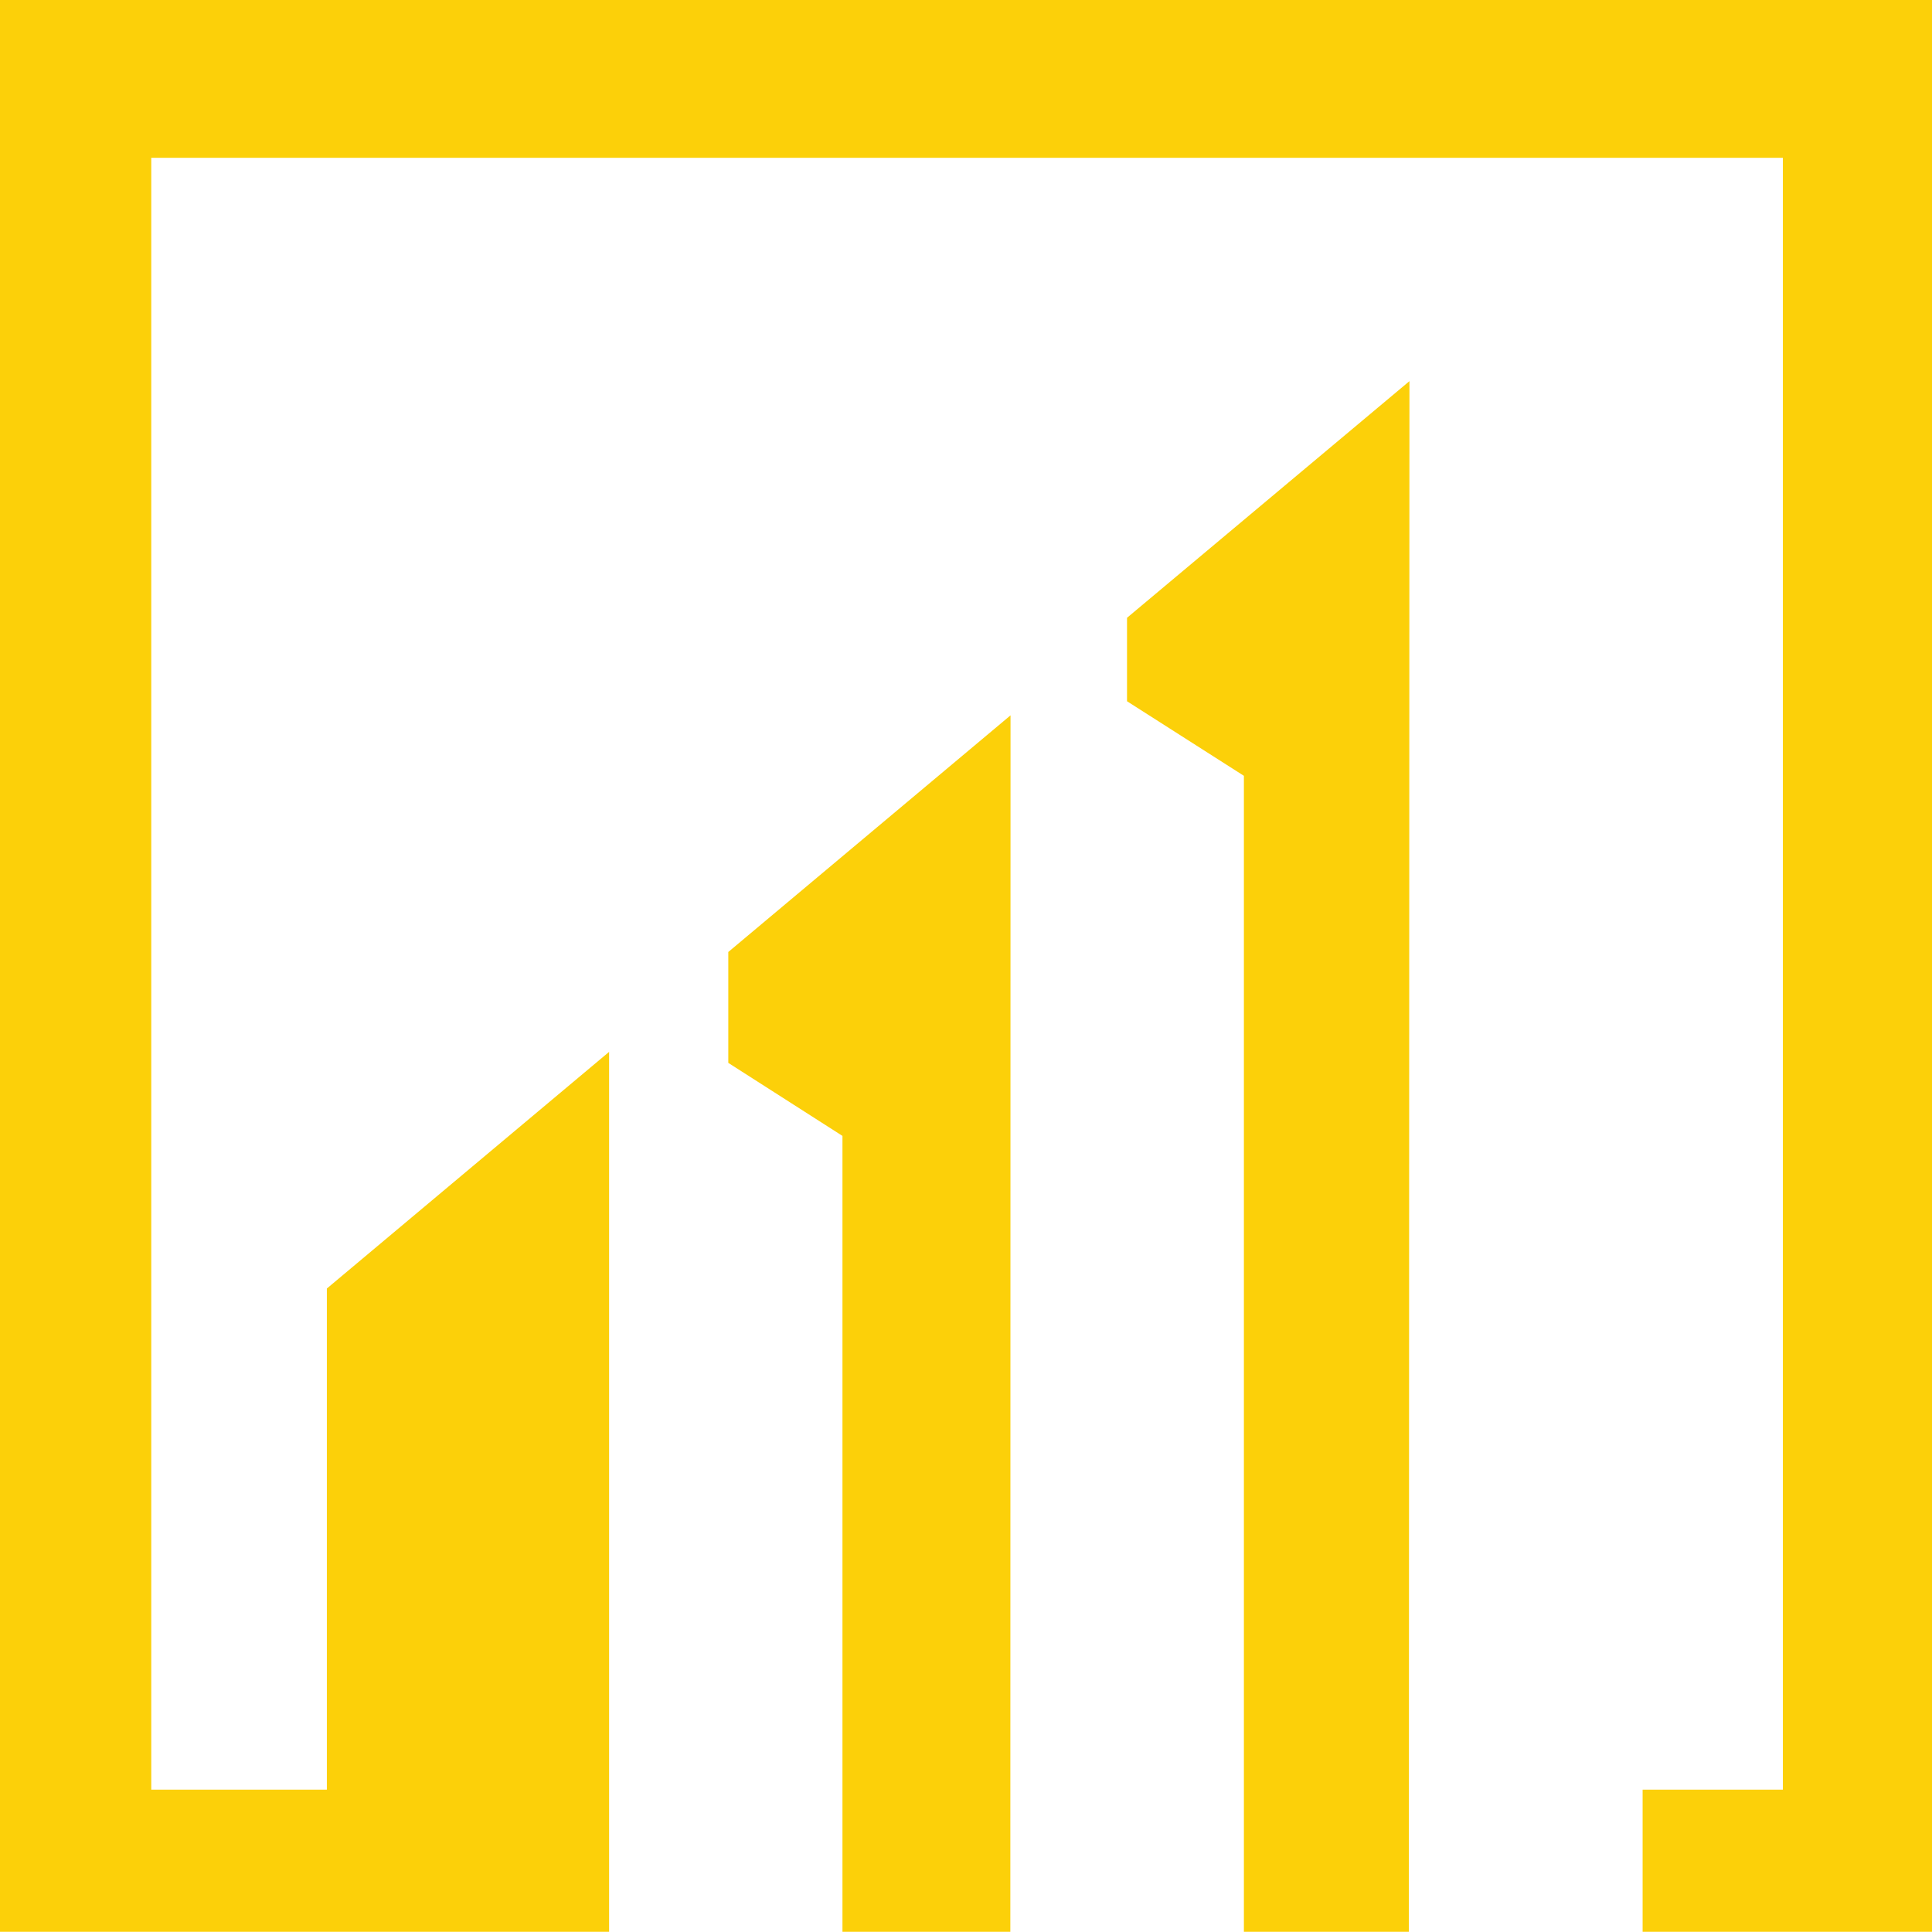
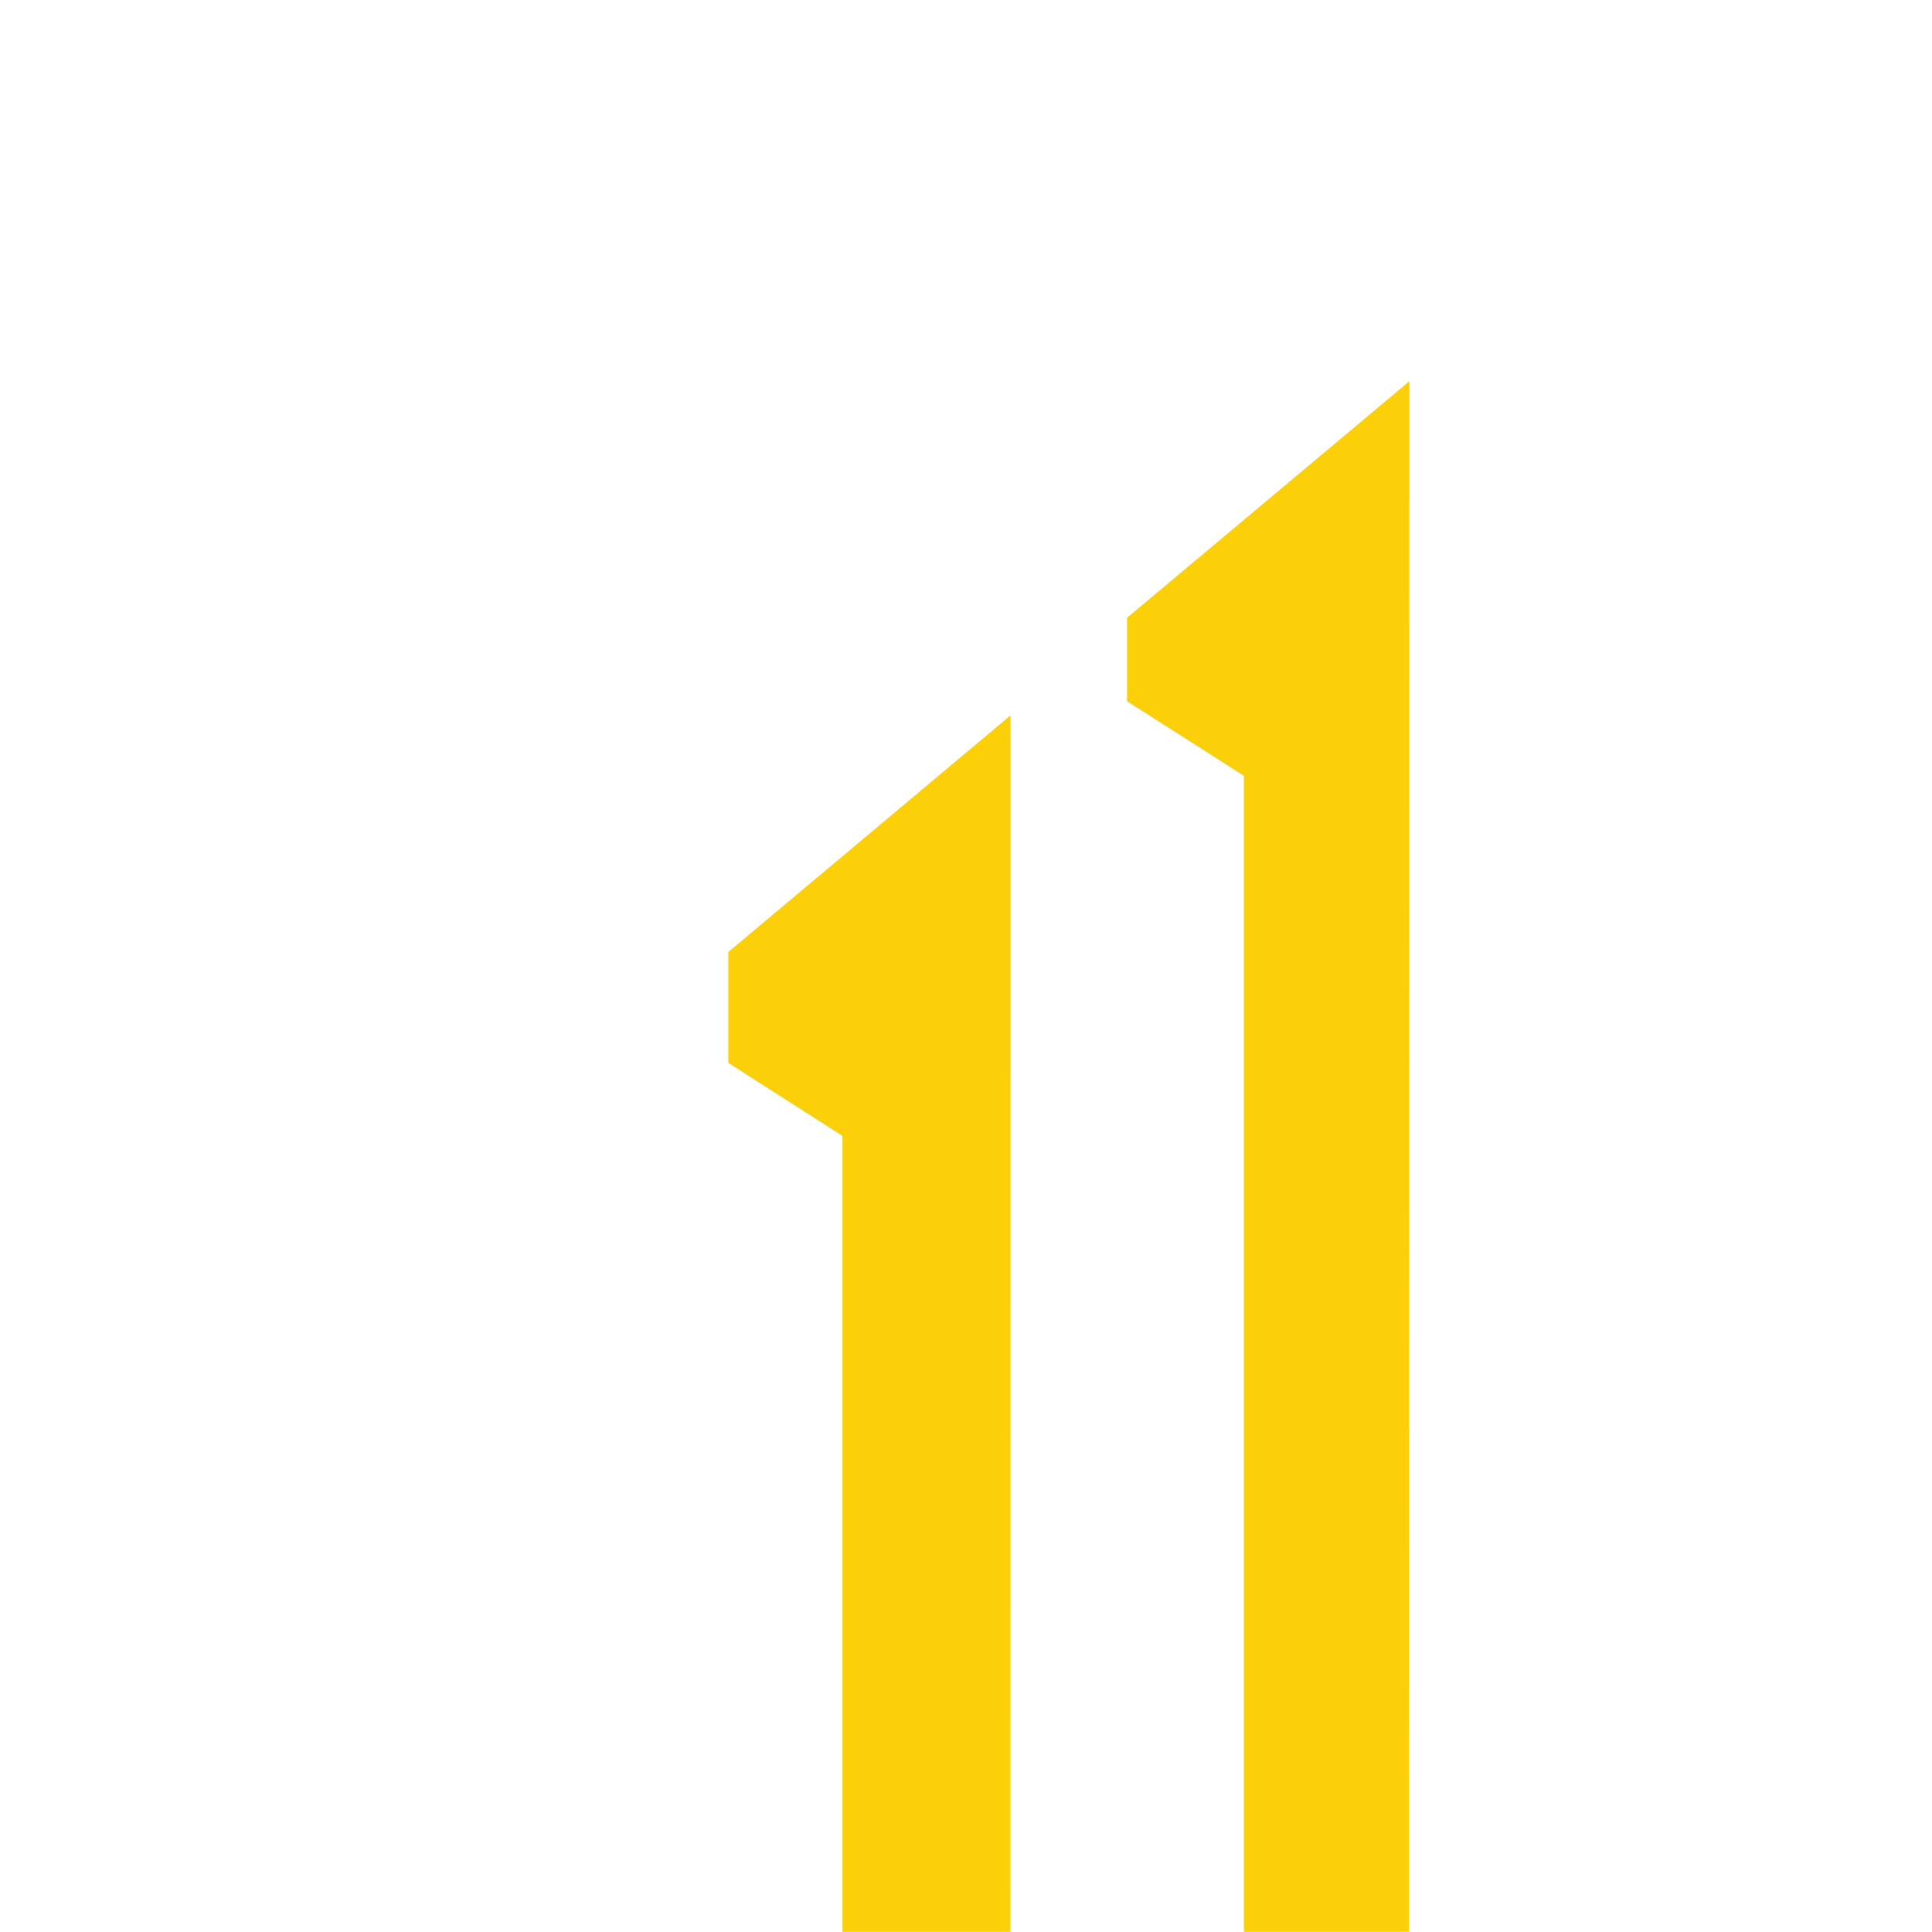
<svg xmlns="http://www.w3.org/2000/svg" id="Layer_2" viewBox="0 0 100.01 100">
  <defs>
    <style>.cls-1{fill:#fcd009;stroke-width:0px;}</style>
  </defs>
  <g id="Layer_2-2">
    <polygon class="cls-1" points="37.7 49.28 37.7 55.02 43.61 58.8 43.61 100 52.3 100 52.31 37.03 37.7 49.28" />
    <polygon class="cls-1" points="72.93 100 72.96 19.73 58.34 31.98 58.34 36.3 64.39 40.16 64.39 100 72.93 100" />
-     <polygon class="cls-1" points="0 0 0 100 31.53 100 31.53 54.45 16.92 66.7 16.92 92.64 7.83 92.64 7.83 8.17 92.29 8.17 92.29 92.64 85.03 92.64 85.03 100 100.01 100 100.01 0 0 0" />
  </g>
</svg>